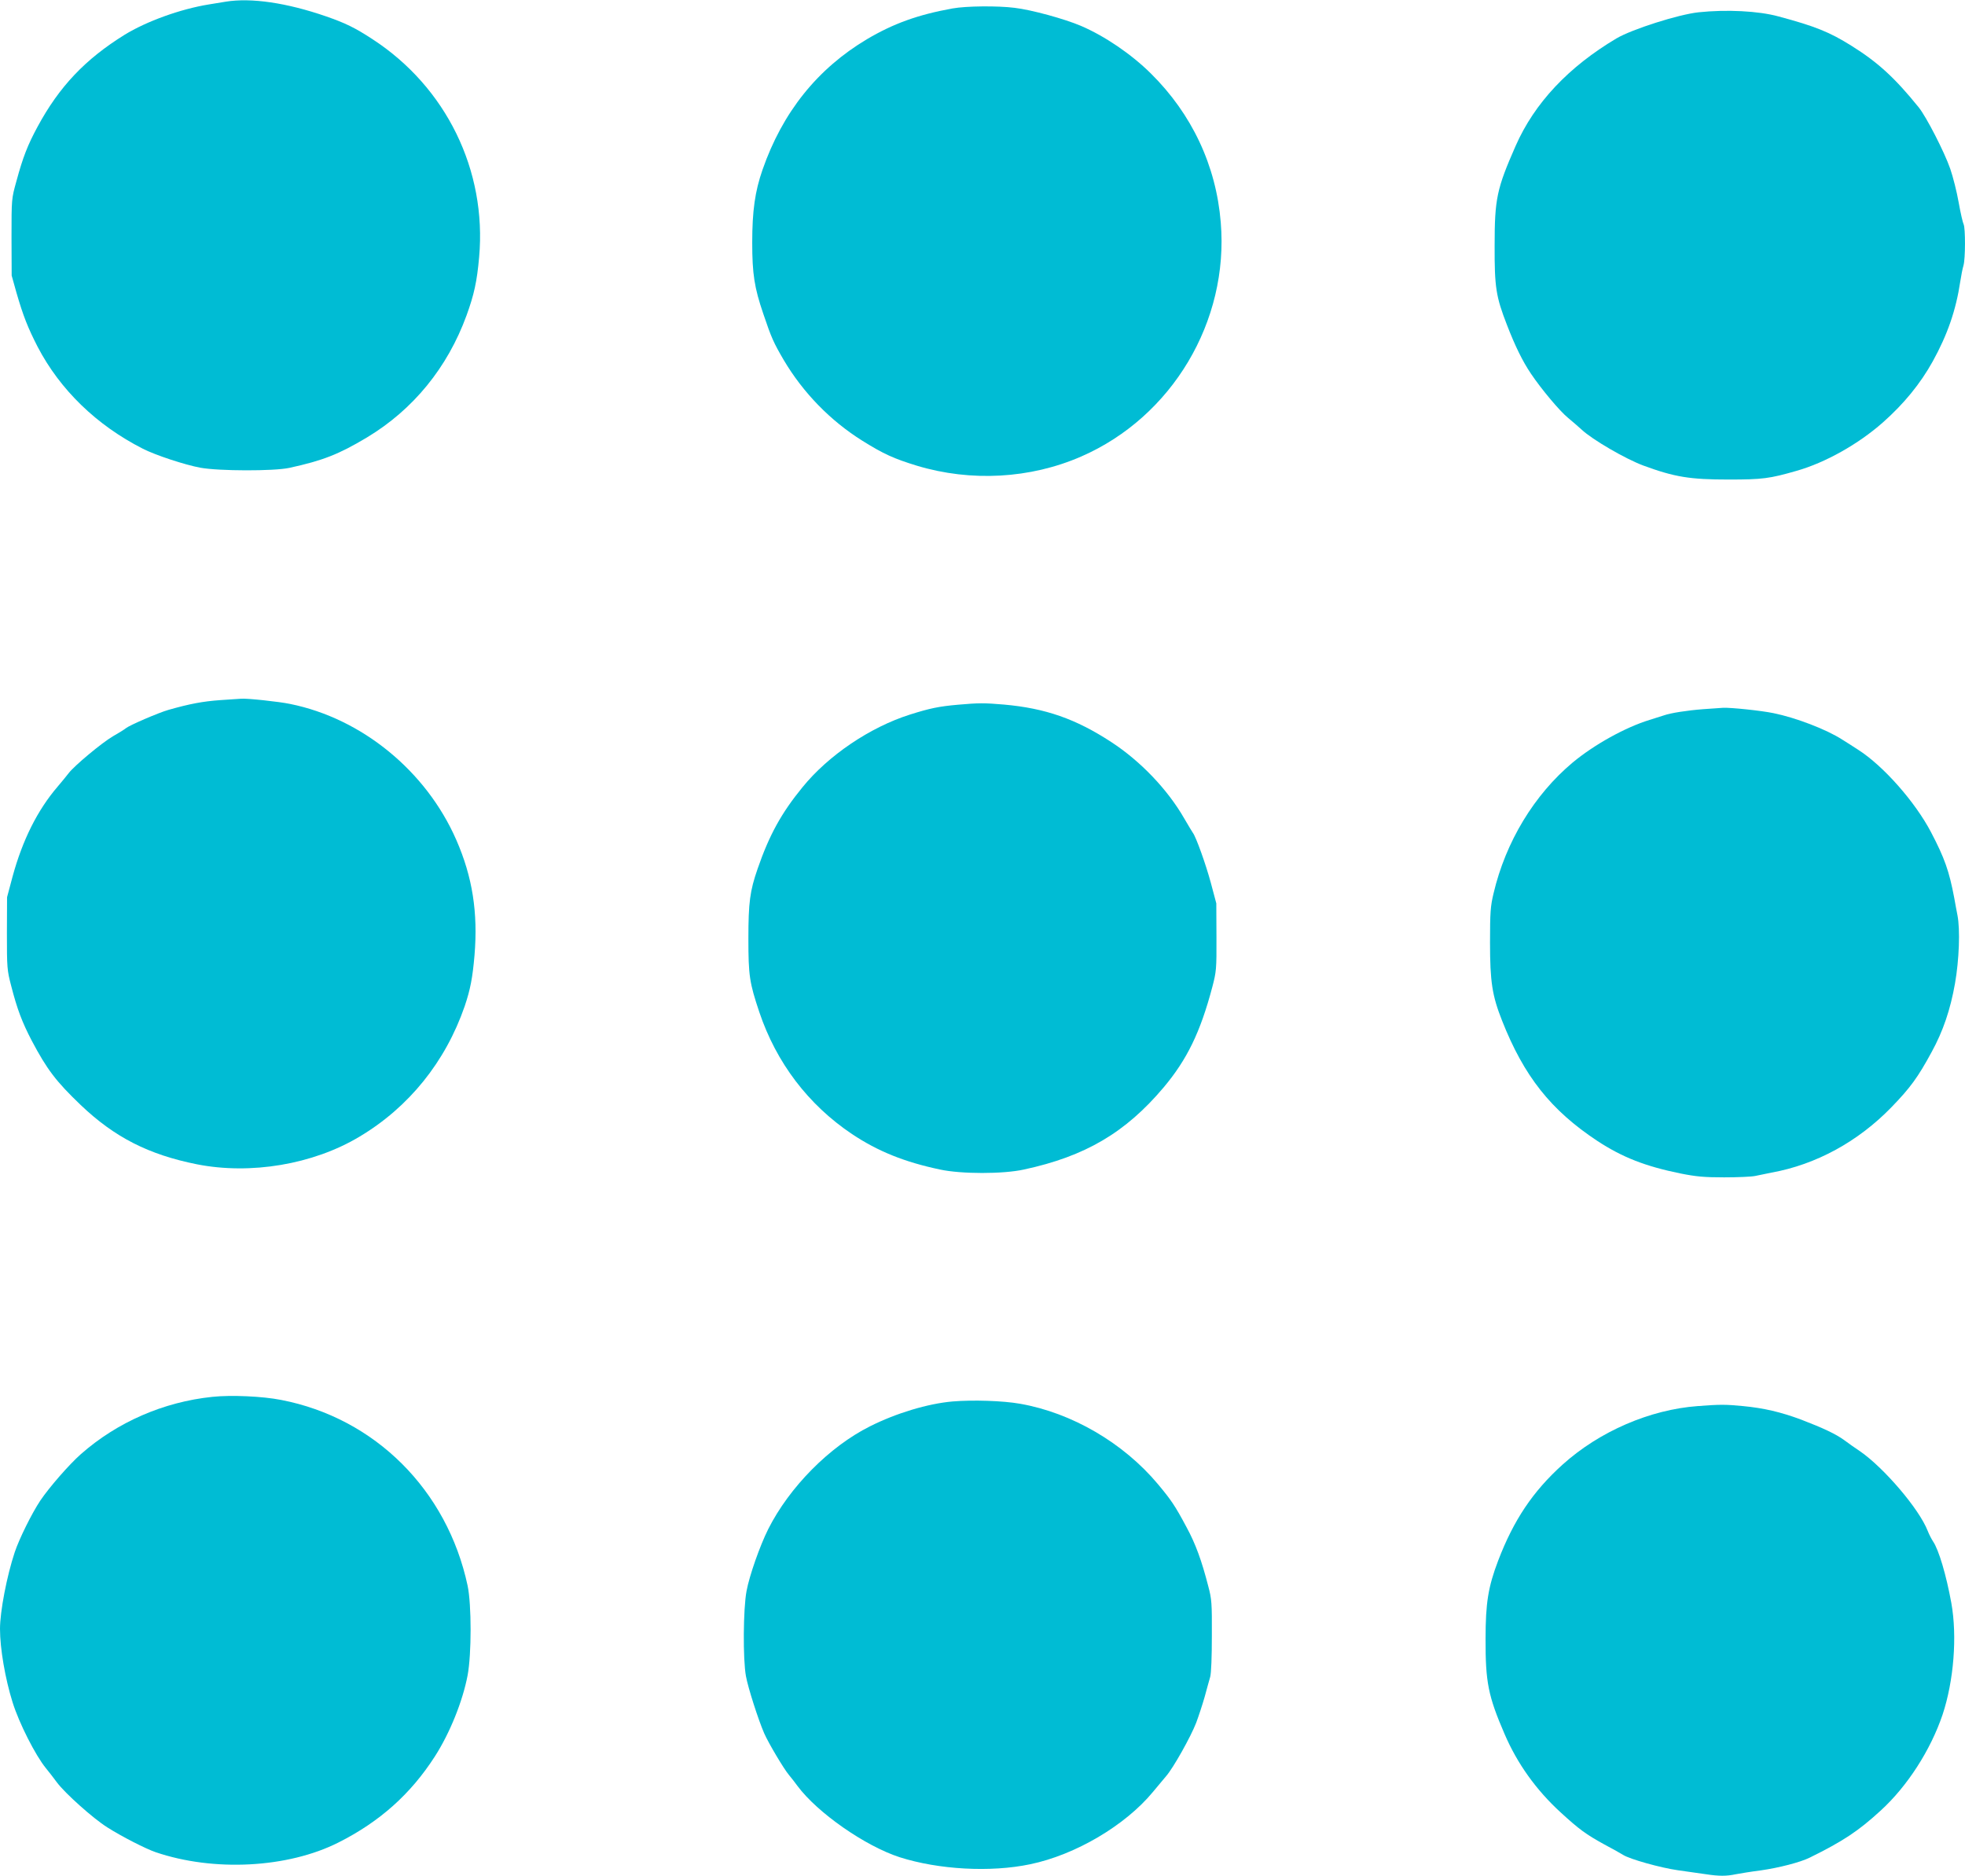
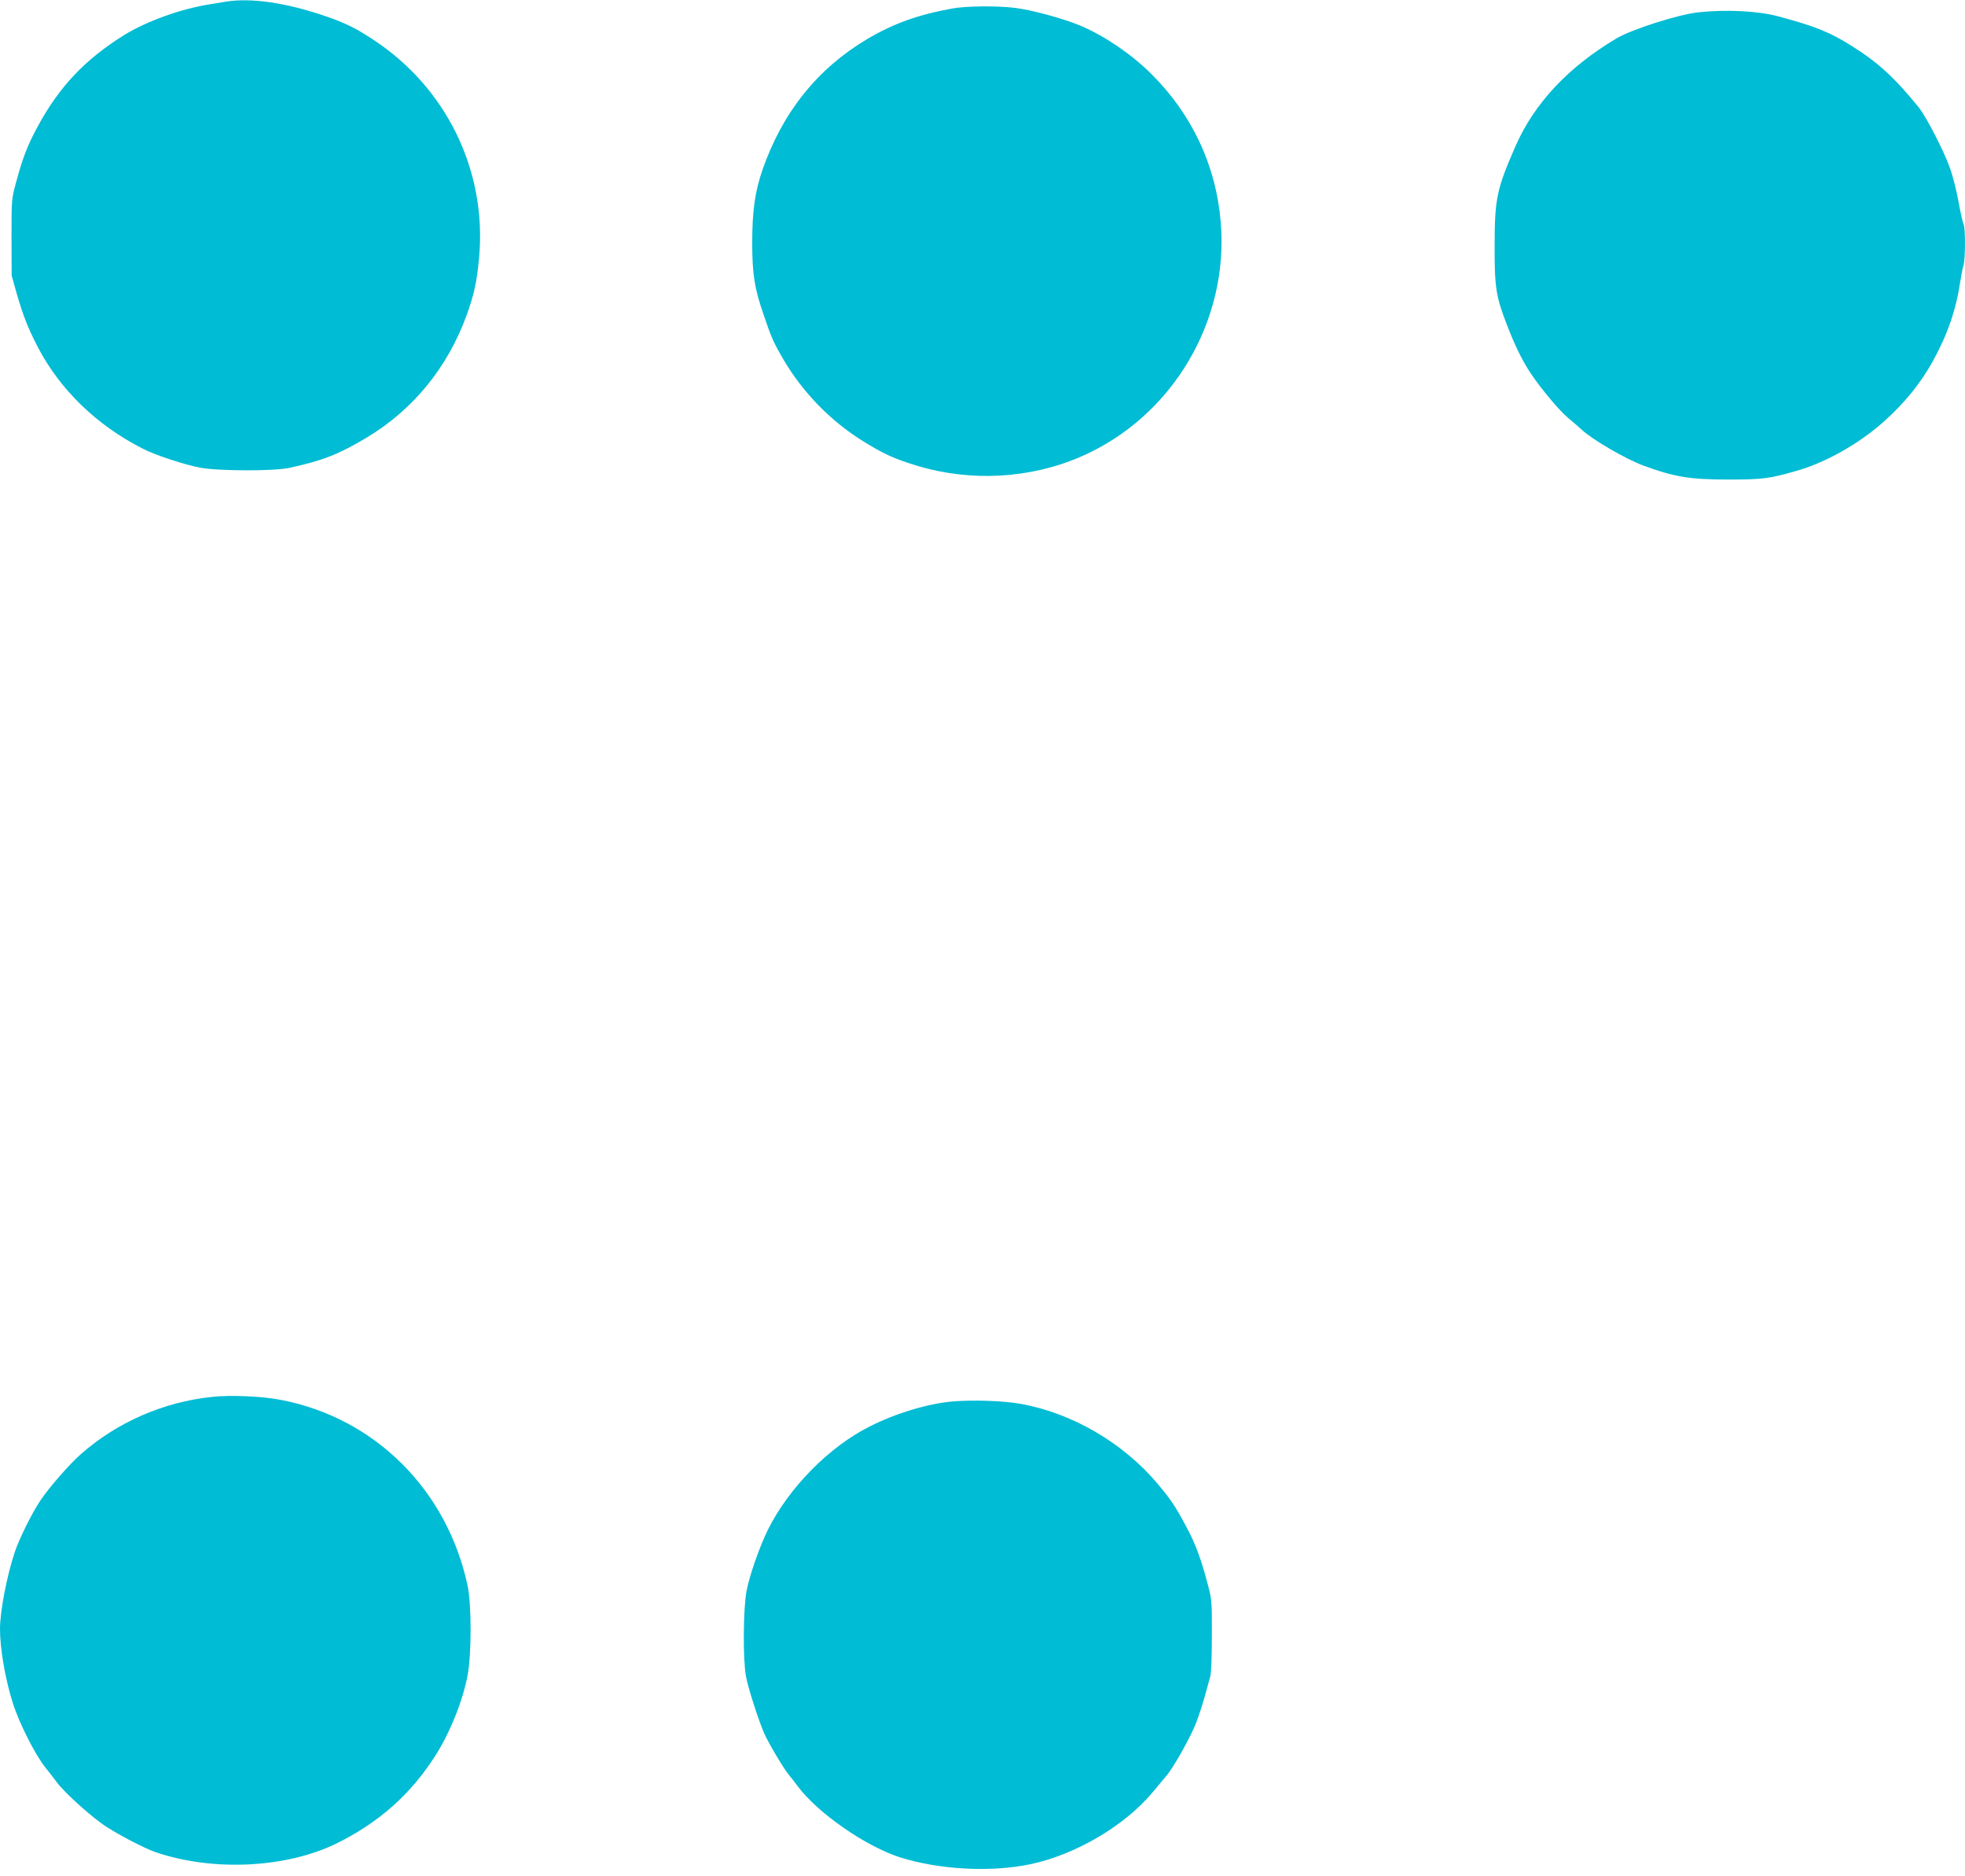
<svg xmlns="http://www.w3.org/2000/svg" version="1.0" width="1280pt" height="1222pt" viewBox="0 0 1280 1222" preserveAspectRatio="xMidYMid meet">
  <g transform="translate(0,1222) scale(0.1,-0.1)" fill="#00bcd4" stroke="none">
    <path d="M1470 12209 c-30 -5 -80 -13 -110 -18 -185 -30 -406 -110 -549 -198 -256 -159 -425 -337 -566 -598 -65 -120 -96 -200 -138 -355 -32 -115 -32 -115 -32 -365 l1 -250 31 -111 c44 -152 74 -228 138 -353 146 -280 384 -511 685 -664 82 -42 273 -105 375 -124 121 -22 478 -23 580 -1 219 48 321 88 505 198 301 181 525 455 649 795 49 135 68 221 82 379 51 566 -215 1109 -695 1421 -113 74 -177 105 -301 148 -257 89 -489 123 -655 96z" />
    <path d="M6205 12165 c-227 -41 -386 -99 -557 -200 -324 -193 -551 -477 -681 -851 -49 -141 -67 -267 -67 -474 0 -205 14 -294 72 -464 53 -157 67 -188 133 -301 126 -213 304 -396 512 -526 139 -87 206 -117 356 -163 352 -106 738 -85 1070 60 592 258 963 881 909 1525 -30 370 -188 706 -455 970 -127 126 -302 245 -457 311 -106 45 -320 104 -431 117 -110 14 -316 12 -404 -4z" />
    <path d="M11065 12140 c-132 -14 -435 -111 -535 -170 -313 -186 -534 -421 -657 -700 -123 -280 -137 -344 -137 -650 -1 -272 9 -333 80 -516 52 -135 102 -238 157 -319 68 -101 187 -243 241 -287 28 -23 68 -58 89 -77 69 -65 286 -191 402 -234 204 -75 303 -91 555 -91 221 0 267 6 444 57 186 53 400 173 560 314 138 122 245 253 326 399 95 172 151 332 179 519 6 39 15 86 21 105 13 44 13 245 1 269 -5 9 -20 73 -32 141 -12 69 -37 168 -55 220 -38 110 -156 339 -205 400 -156 193 -266 294 -439 402 -142 89 -236 127 -475 191 -131 36 -339 46 -520 27z" />
-     <path d="M1435 7659 c-113 -8 -199 -24 -339 -64 -63 -18 -251 -99 -276 -119 -8 -7 -46 -31 -85 -53 -73 -43 -249 -190 -287 -239 -12 -16 -45 -56 -73 -89 -131 -153 -228 -347 -293 -585 l-36 -135 -1 -235 c0 -225 1 -240 28 -343 39 -152 71 -236 134 -357 99 -187 158 -265 318 -418 221 -211 443 -324 758 -387 350 -69 756 -1 1057 179 323 192 562 489 687 851 37 110 51 183 64 332 23 278 -13 510 -119 752 -196 448 -615 791 -1082 885 -70 15 -286 38 -320 34 -8 0 -69 -5 -135 -9z" />
-     <path d="M6240 7629 c-124 -11 -182 -23 -312 -64 -262 -83 -533 -267 -701 -474 -138 -169 -216 -311 -292 -531 -50 -144 -60 -219 -60 -455 0 -240 7 -287 71 -478 111 -330 319 -604 604 -795 168 -112 341 -182 573 -231 139 -30 412 -30 547 0 400 86 662 241 910 535 152 181 239 359 317 654 26 100 28 115 27 325 l-1 220 -36 135 c-33 122 -97 300 -117 325 -4 6 -30 48 -57 95 -107 186 -283 371 -473 495 -232 152 -431 221 -700 245 -129 11 -164 11 -300 -1z" />
-     <path d="M11095 7600 c-105 -8 -213 -25 -255 -40 -14 -4 -56 -18 -95 -30 -159 -49 -360 -161 -500 -277 -251 -210 -437 -517 -516 -853 -20 -83 -23 -123 -23 -320 0 -256 14 -346 78 -508 143 -363 318 -584 620 -784 163 -107 313 -166 544 -213 101 -20 152 -25 283 -25 88 0 179 4 202 9 23 5 71 15 107 22 289 52 564 202 781 426 123 127 172 194 262 360 74 135 122 276 152 447 27 154 34 350 16 443 -5 26 -15 77 -21 113 -33 175 -63 260 -151 428 -103 197 -310 432 -474 537 -27 18 -75 48 -105 67 -104 67 -304 143 -447 172 -82 17 -277 37 -328 35 -16 -1 -75 -5 -130 -9z" />
    <path d="M1383 3120 c-318 -33 -620 -165 -856 -373 -77 -68 -205 -215 -264 -302 -56 -84 -138 -250 -167 -337 -52 -156 -96 -387 -96 -500 0 -128 34 -325 82 -478 42 -135 149 -346 217 -429 20 -24 52 -66 72 -93 53 -71 234 -233 327 -292 96 -61 251 -140 315 -162 378 -129 862 -104 1192 63 268 135 470 315 628 561 97 151 181 359 213 528 26 138 26 461 0 584 -133 623 -603 1092 -1215 1210 -121 24 -326 33 -448 20z" />
    <path d="M6205 3090 c-161 -14 -367 -76 -538 -162 -264 -132 -525 -396 -663 -670 -54 -108 -123 -304 -141 -403 -22 -115 -24 -446 -4 -554 13 -74 81 -286 119 -373 28 -64 128 -232 161 -271 15 -18 40 -50 56 -72 129 -174 440 -391 665 -464 254 -81 593 -100 850 -46 295 61 620 253 800 471 30 36 69 83 86 103 46 52 161 257 196 348 16 43 41 119 55 168 13 50 30 108 36 130 7 24 11 131 11 270 1 210 -1 238 -23 320 -43 168 -84 280 -142 386 -74 139 -100 177 -186 280 -225 269 -561 465 -898 524 -112 20 -309 26 -440 15z" />
-     <path d="M11060 3060 c-313 -23 -641 -165 -881 -381 -195 -176 -319 -362 -420 -626 -65 -171 -82 -276 -82 -508 -1 -284 17 -374 124 -622 82 -191 205 -364 366 -511 120 -110 164 -142 282 -207 56 -30 112 -61 124 -69 44 -28 244 -84 357 -100 63 -9 145 -21 183 -26 85 -13 133 -13 194 0 26 5 99 17 162 25 120 17 258 53 319 83 217 107 317 173 463 307 174 159 325 394 403 625 73 220 96 510 57 727 -33 182 -82 347 -119 401 -10 15 -26 46 -35 69 -55 142 -284 410 -440 518 -33 22 -80 55 -105 74 -54 39 -134 77 -280 133 -132 49 -242 75 -379 88 -116 11 -146 11 -293 0z" />
  </g>
</svg>